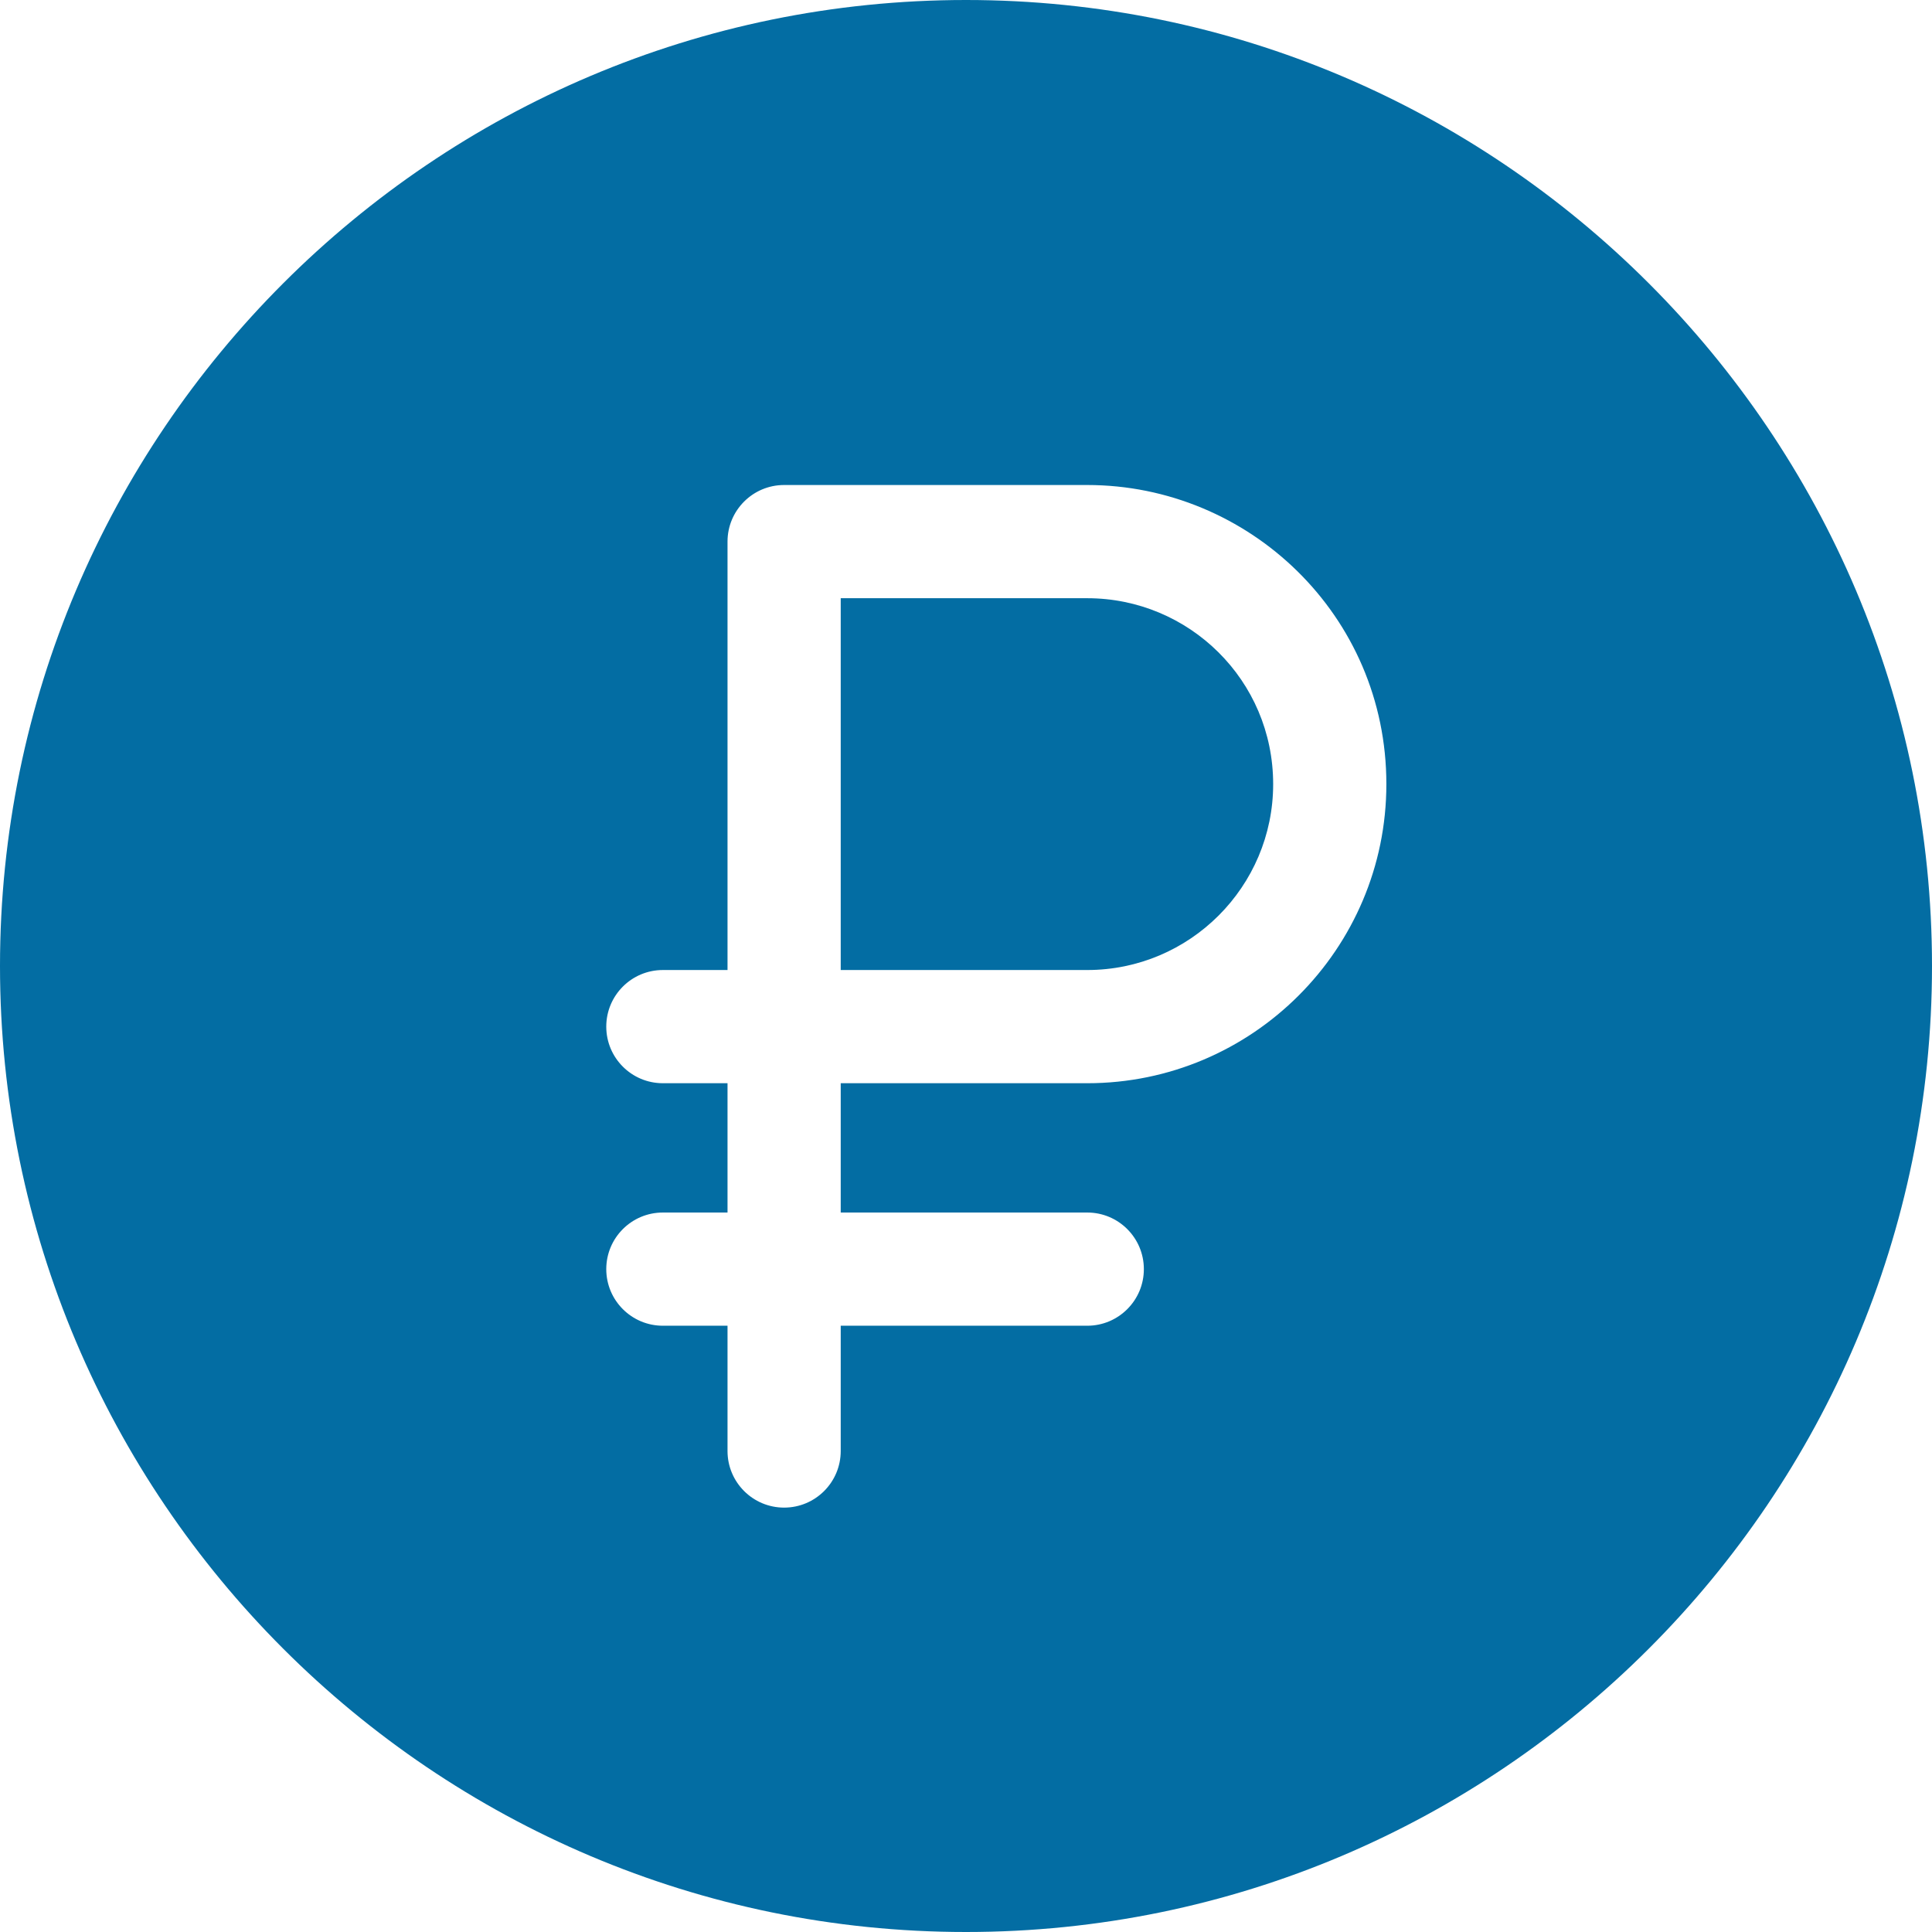
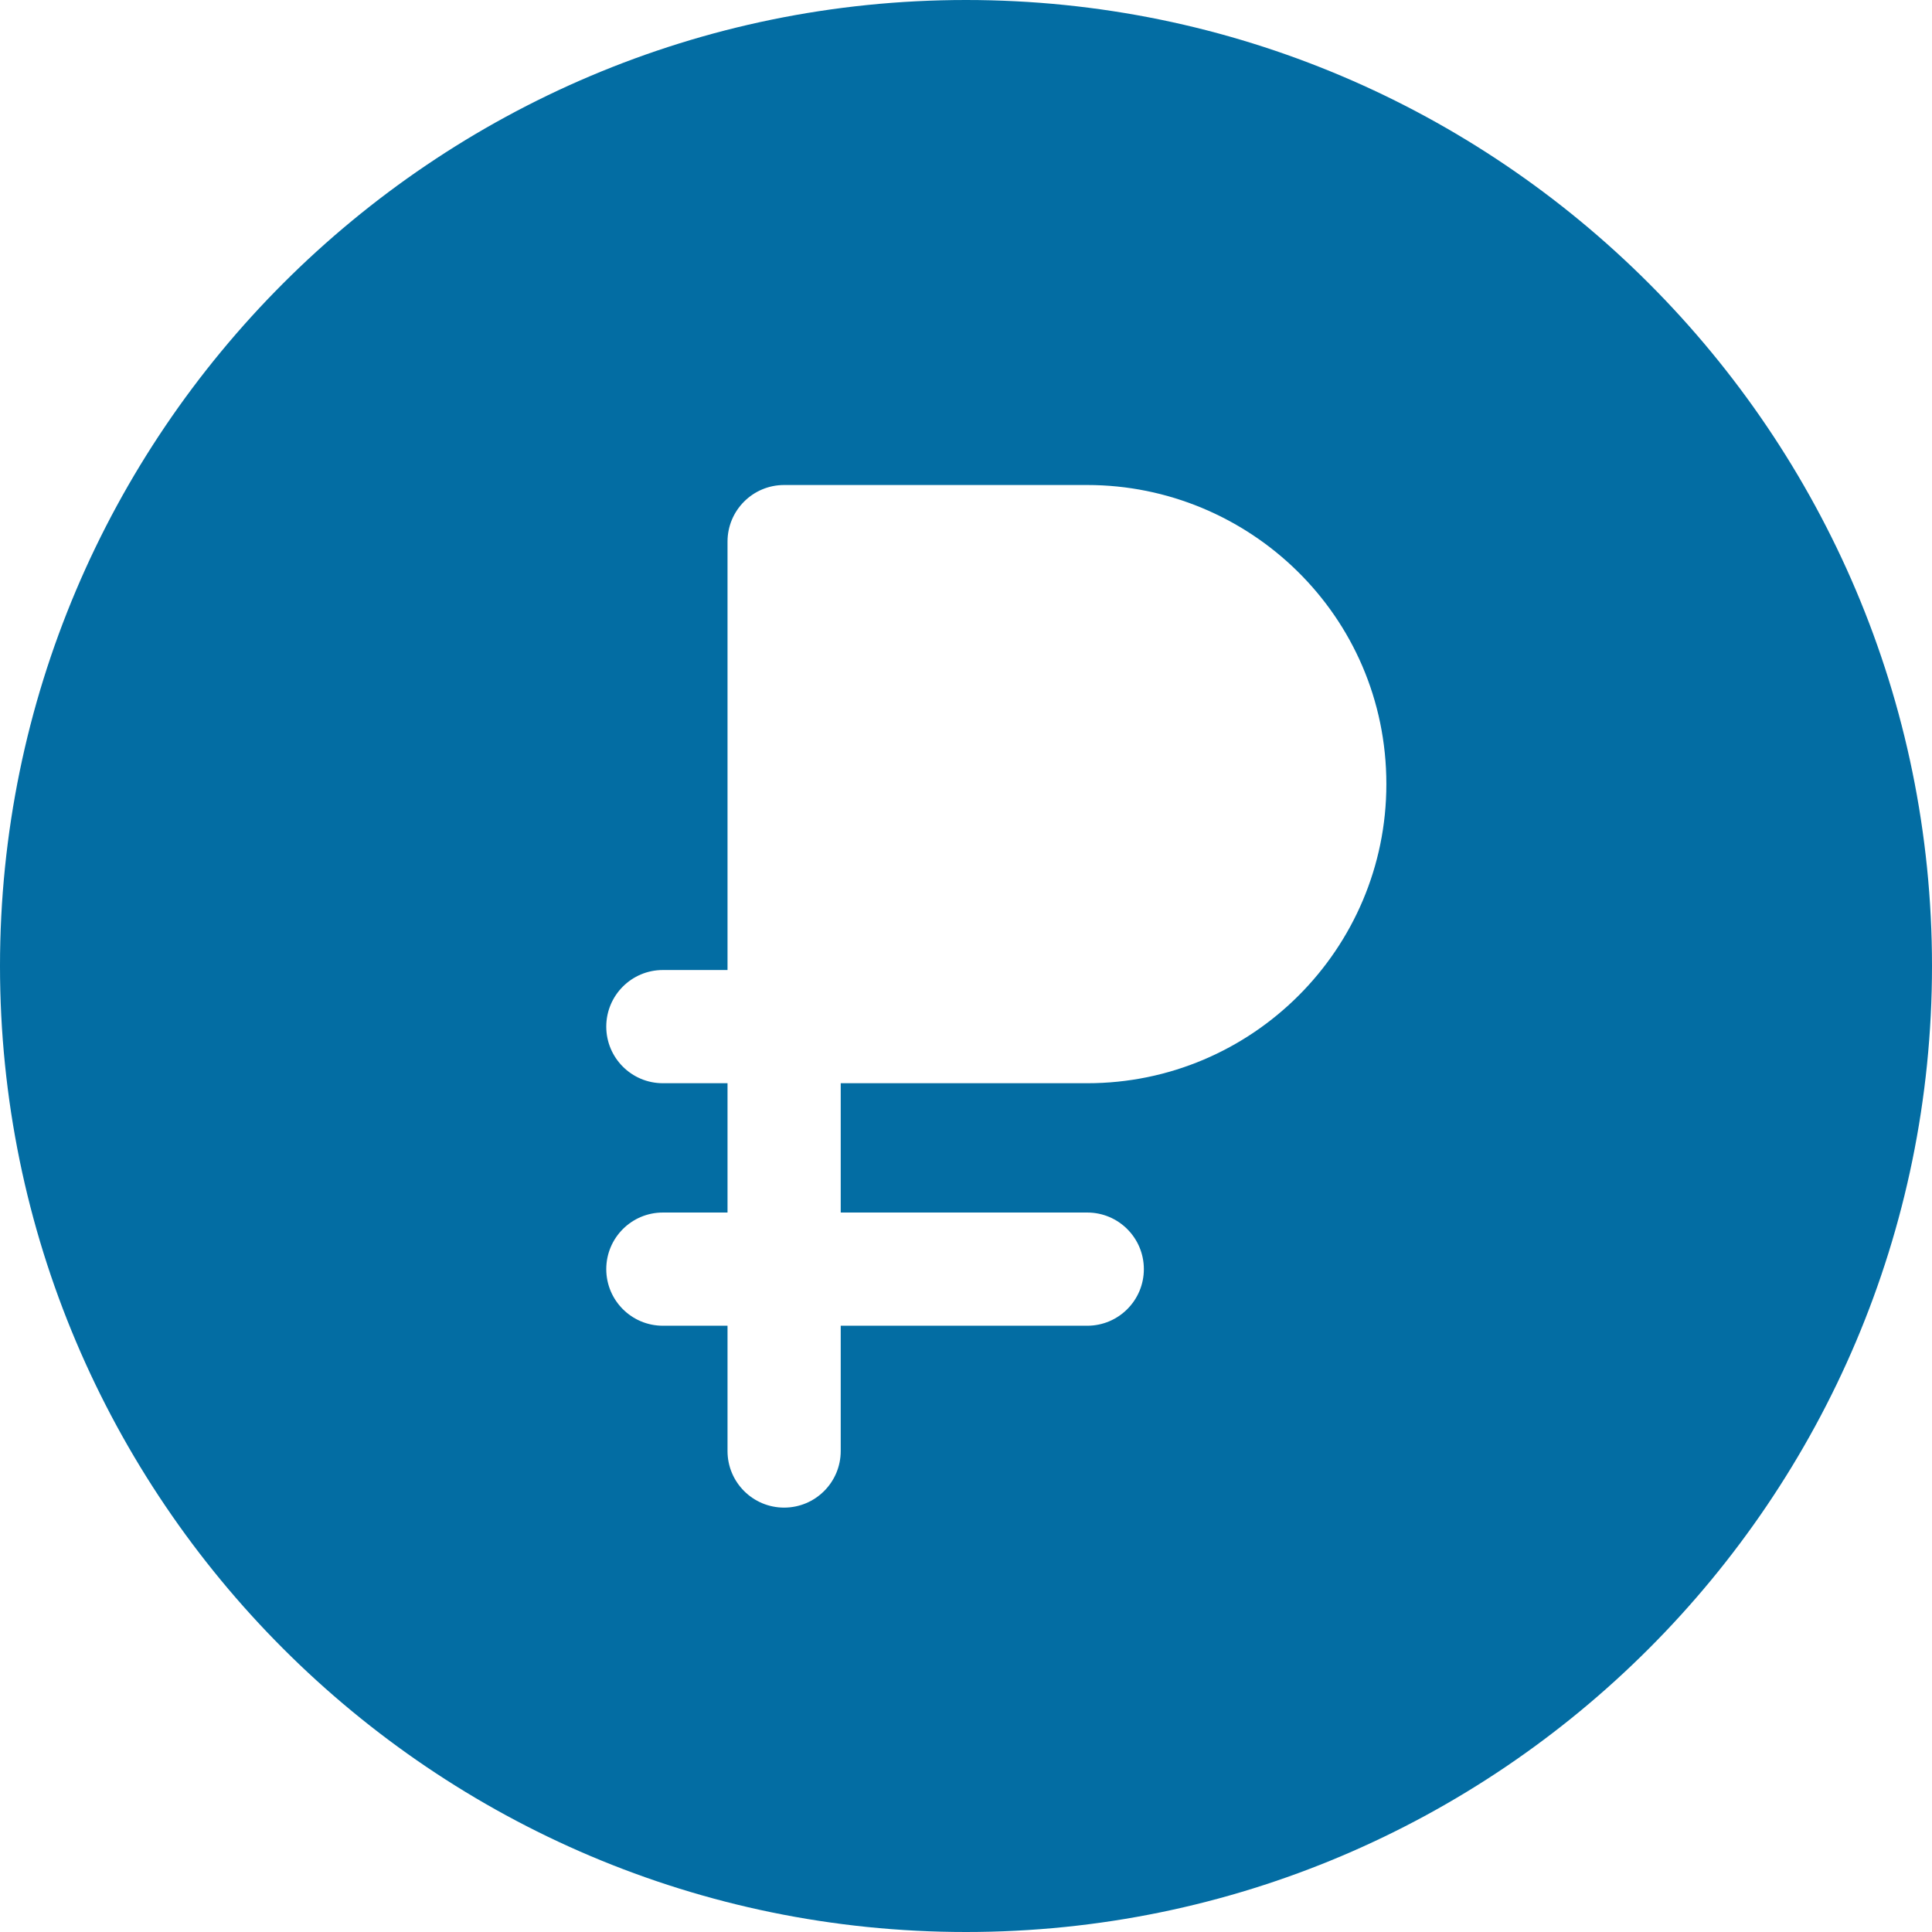
<svg xmlns="http://www.w3.org/2000/svg" id="Capa_1" height="512px" viewBox="0 0 512 512" width="512px">
  <g>
-     <path d="m288.134 158.533h-65.334v98.533h65.334c27.166 0 49.267-22.101 49.267-49.267-.001-27.559-22.34-49.266-49.267-49.266z" data-original="#000000" class="active-path" data-old_color="#000000" fill="#036DA3" />
    <path d="m256 0c-141.159 0-256 114.841-256 256s114.841 256 256 256 256-114.841 256-256-114.841-256-256-256zm32.134 287.066h-65.334v34.267h65.334c8.284 0 15 6.716 15 15s-6.716 15-15 15h-65.334v33.2c0 8.284-6.716 15-15 15s-15-6.716-15-15v-33.2h-17.133c-8.284 0-15-6.716-15-15s6.716-15 15-15h17.133v-34.267h-17.133c-8.284 0-15-6.716-15-15s6.716-15 15-15h17.133v-113.533c0-8.284 6.716-15 15-15h80.334c42.785 0 79.267 34.479 79.267 79.267-.001 43.708-35.559 79.266-79.267 79.266z" data-original="#000000" class="active-path" data-old_color="#000000" fill="#036DA3" />
  </g>
</svg>